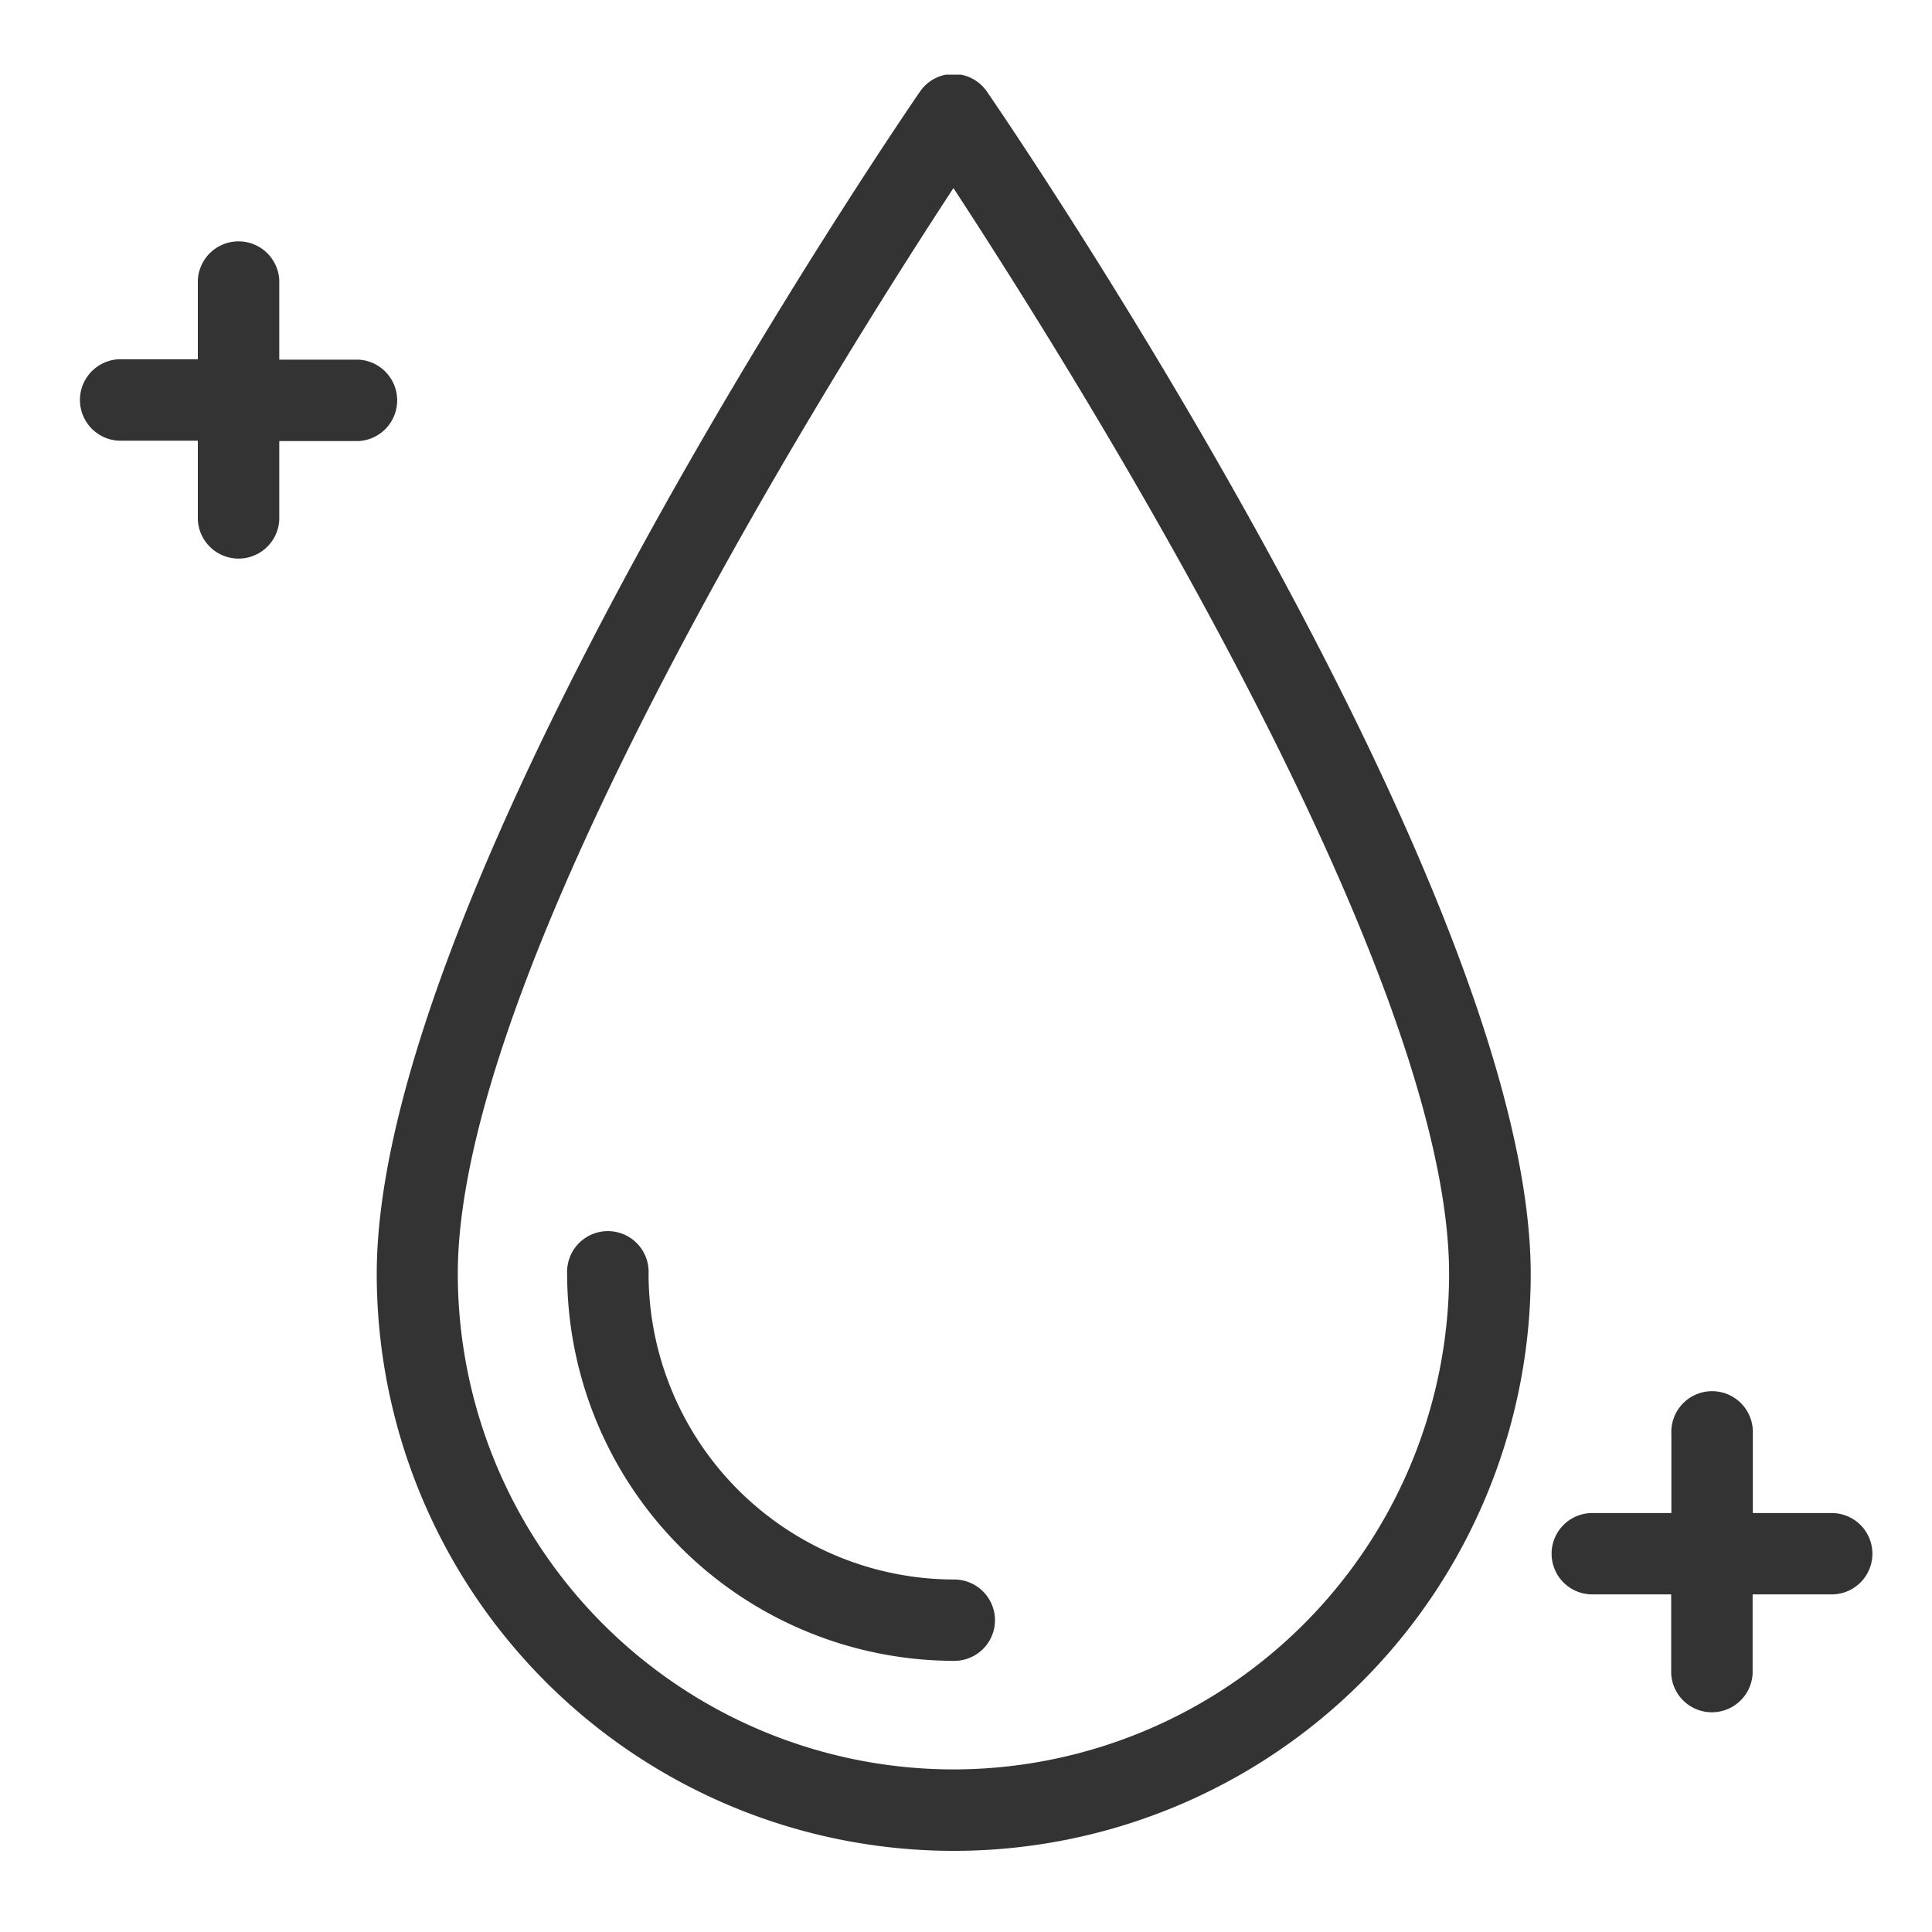
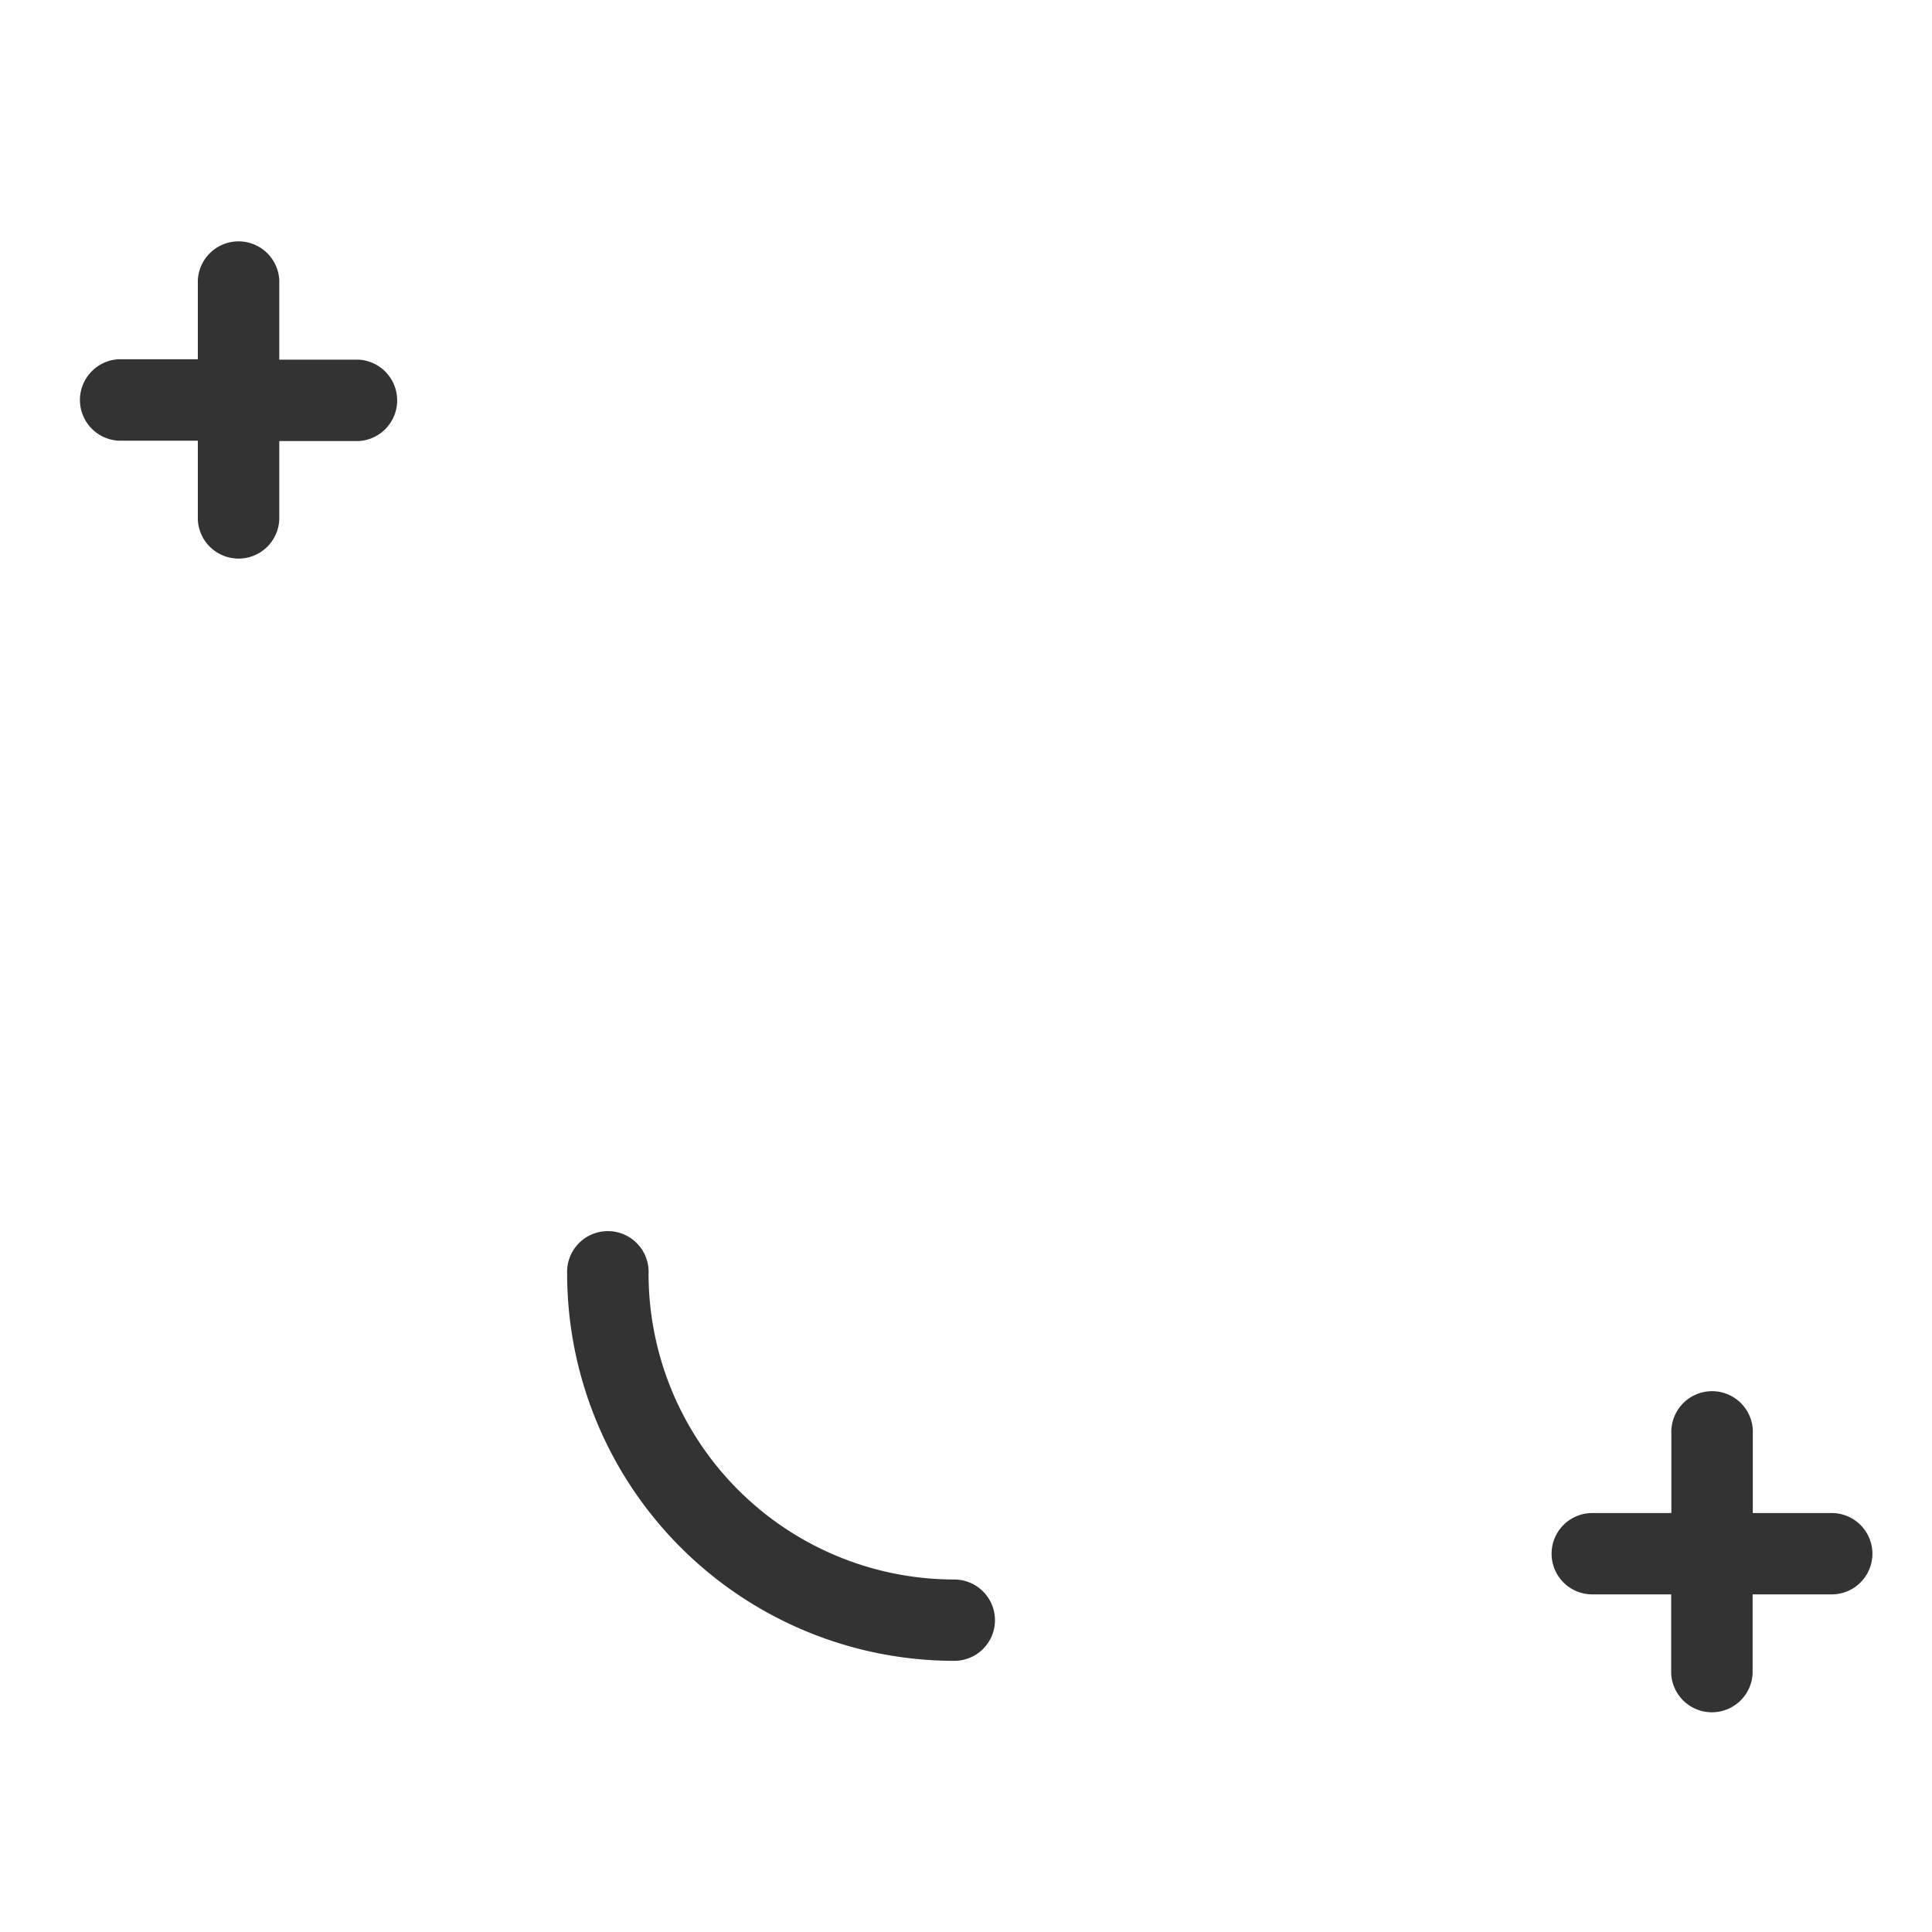
<svg xmlns="http://www.w3.org/2000/svg" viewBox="0 0 200 200">
  <clipPath id="a">
-     <path d="m.15 7.73h185.39v184.55h-185.39z" />
-   </clipPath>
+     </clipPath>
  <g clip-path="url(#a)">
    <path d="m102.17 9.49a4.2 4.2 0 0 0 -6.94 0c-2.3 3.34-56.23 82.39-56.23 122.38a59.73 59.73 0 0 0 119.46 0c-.03-39.99-53.99-119.04-56.29-122.38zm-3.47 173.68a51.36 51.36 0 0 1 -51.31-51.3c0-31.8 39.26-94 51.31-112.4 12 18.36 51.31 80.6 51.31 112.4a51.36 51.36 0 0 1 -51.31 51.3z" fill="#333" />
  </g>
  <g fill="#333">
-     <path d="m103 167.72a4.22 4.22 0 0 0 -4.22-4.21 31.67 31.67 0 0 1 -31.64-31.64 4.22 4.22 0 1 0 -8.43 0 40.11 40.11 0 0 0 40.07 40.06 4.21 4.21 0 0 0 4.22-4.21zm0 0" />
+     <path d="m103 167.72a4.22 4.22 0 0 0 -4.22-4.21 31.67 31.67 0 0 1 -31.64-31.64 4.22 4.22 0 1 0 -8.43 0 40.11 40.11 0 0 0 40.07 40.06 4.21 4.21 0 0 0 4.22-4.21z" />
    <path d="m189.64 156.63h-8.19v-8.19a4.22 4.22 0 1 0 -8.43 0v8.19h-8.19a4.21 4.21 0 0 0 0 8.42h8.17v8.19a4.22 4.22 0 0 0 8.43 0v-8.19h8.19a4.21 4.21 0 1 0 0-8.42zm0 0" />
    <path d="m37.1 37.23h-8.19v-8.23a4.22 4.22 0 0 0 -8.43 0v8.19h-8.19a4.22 4.22 0 0 0 0 8.43h8.19v8.19a4.22 4.22 0 0 0 8.43 0v-8.15h8.19a4.22 4.22 0 0 0 0-8.43zm0 0" />
  </g>
</svg>